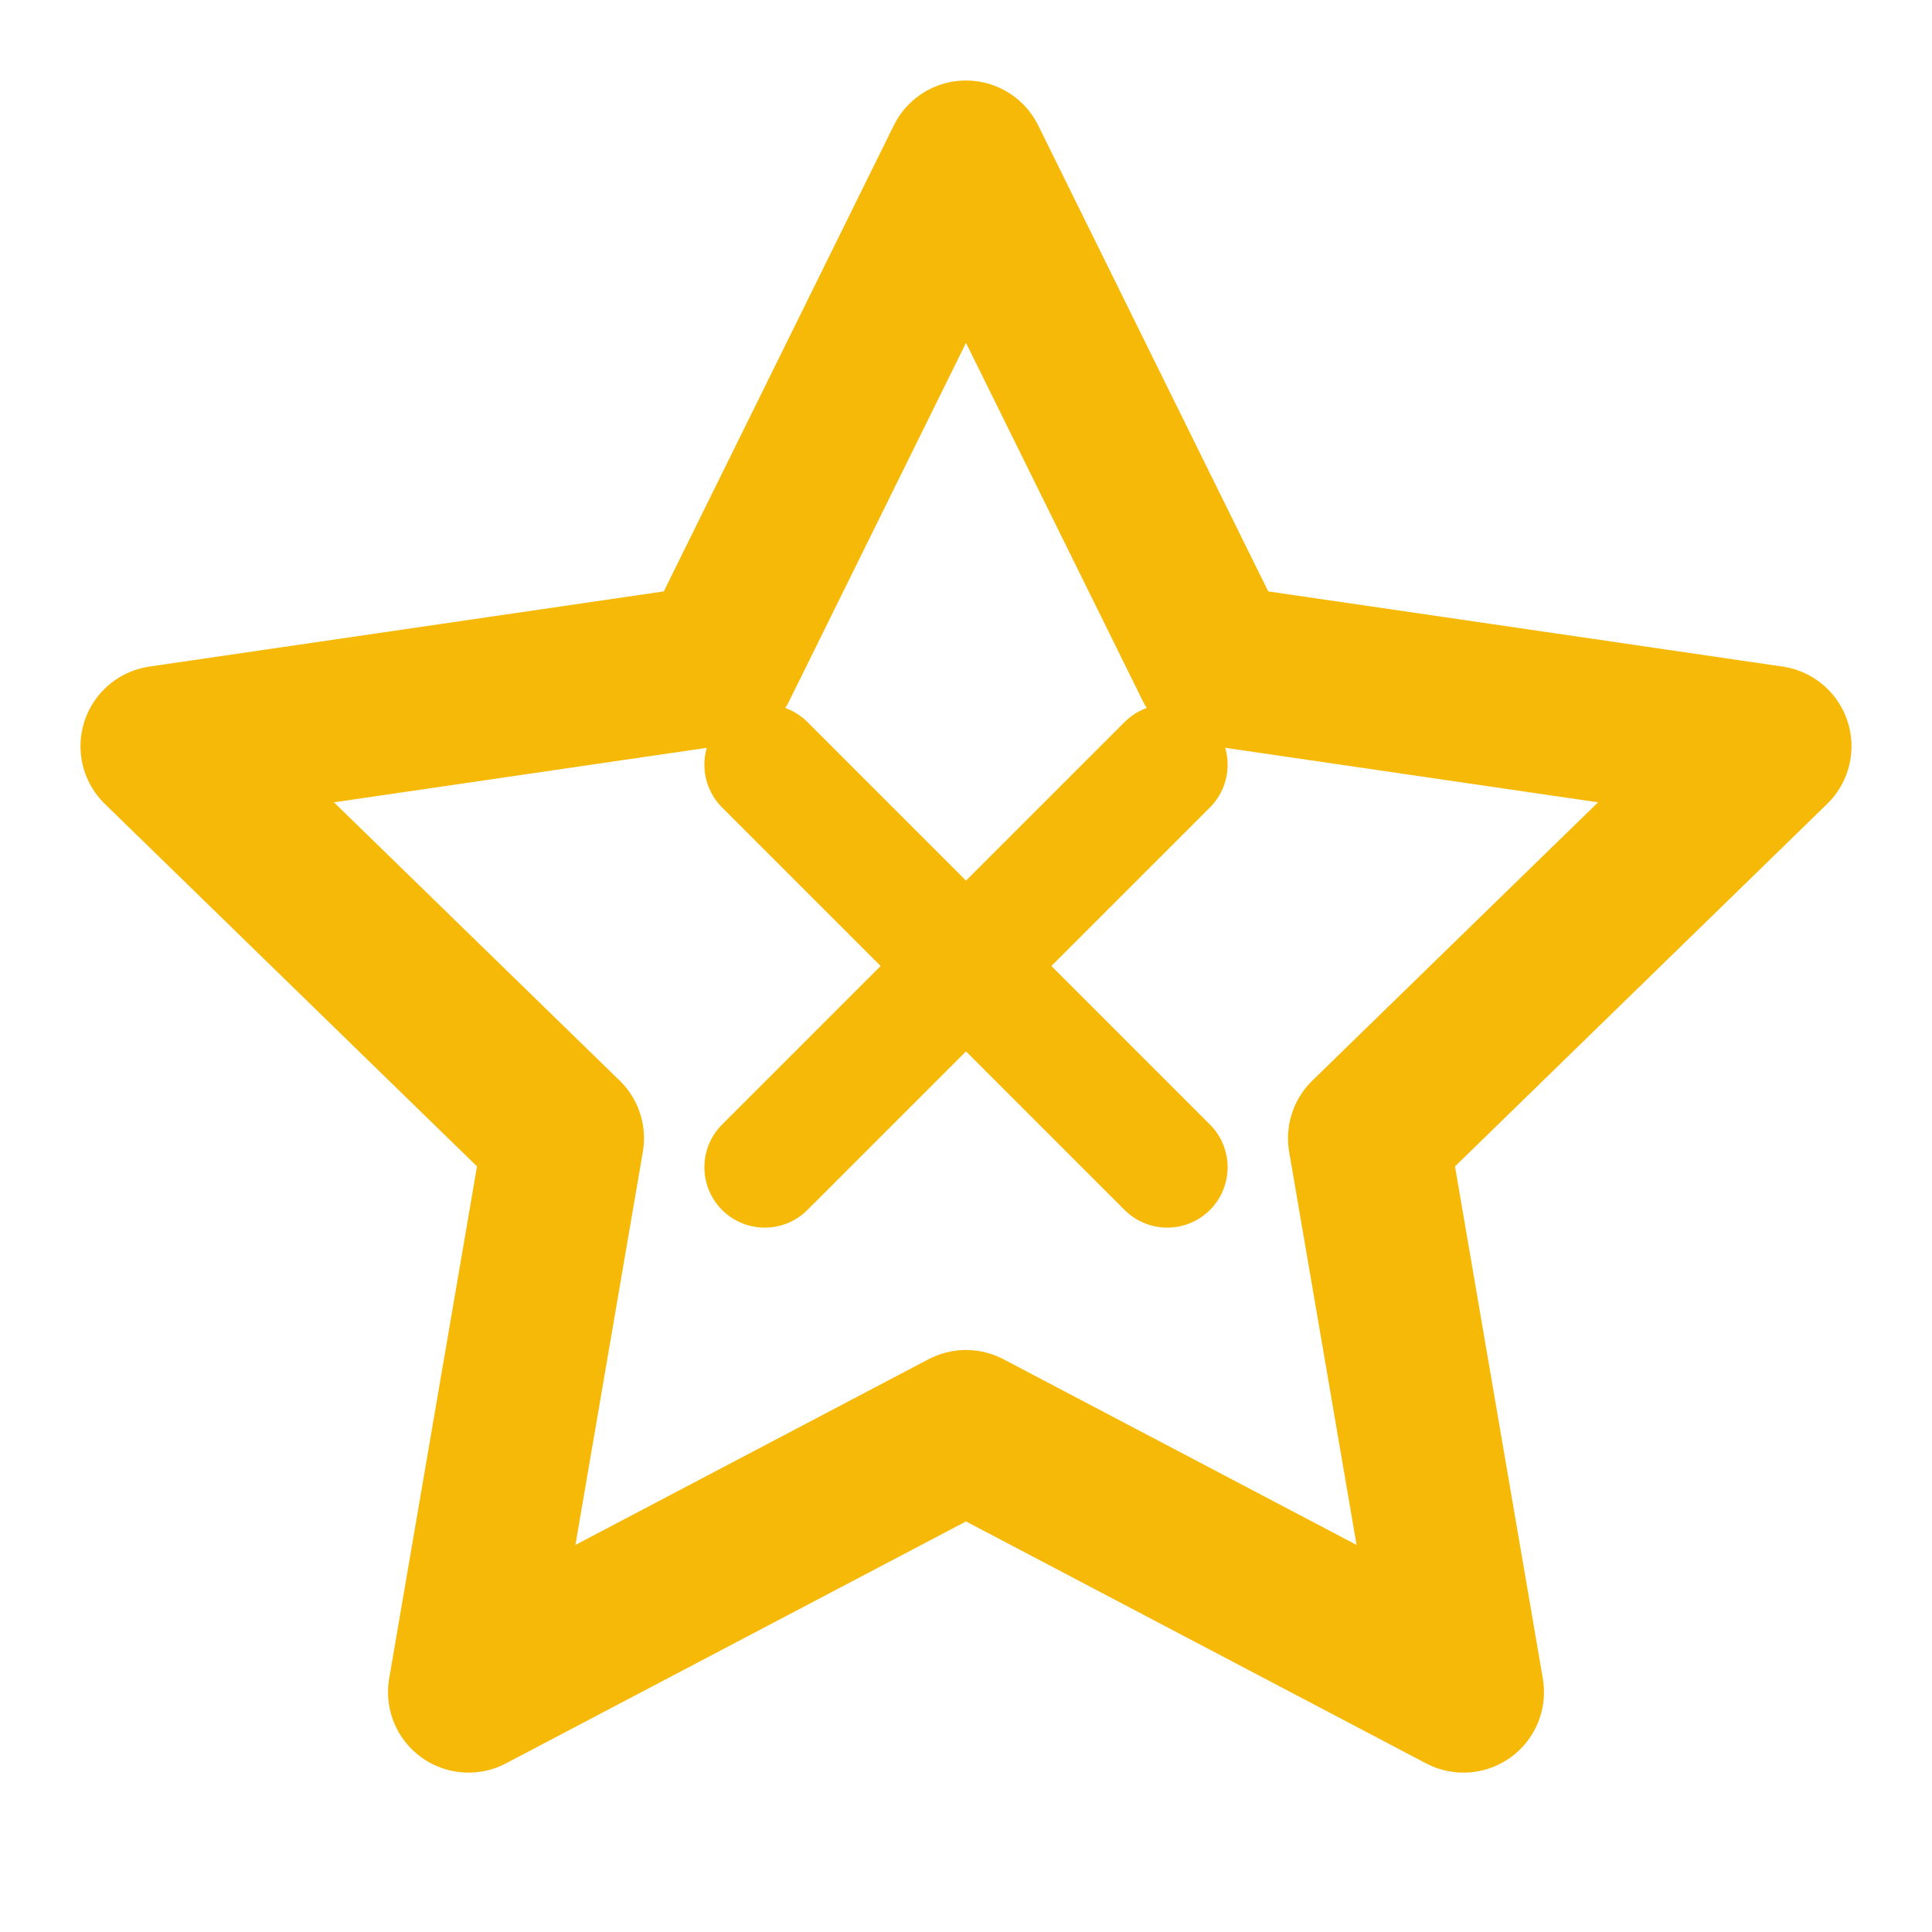
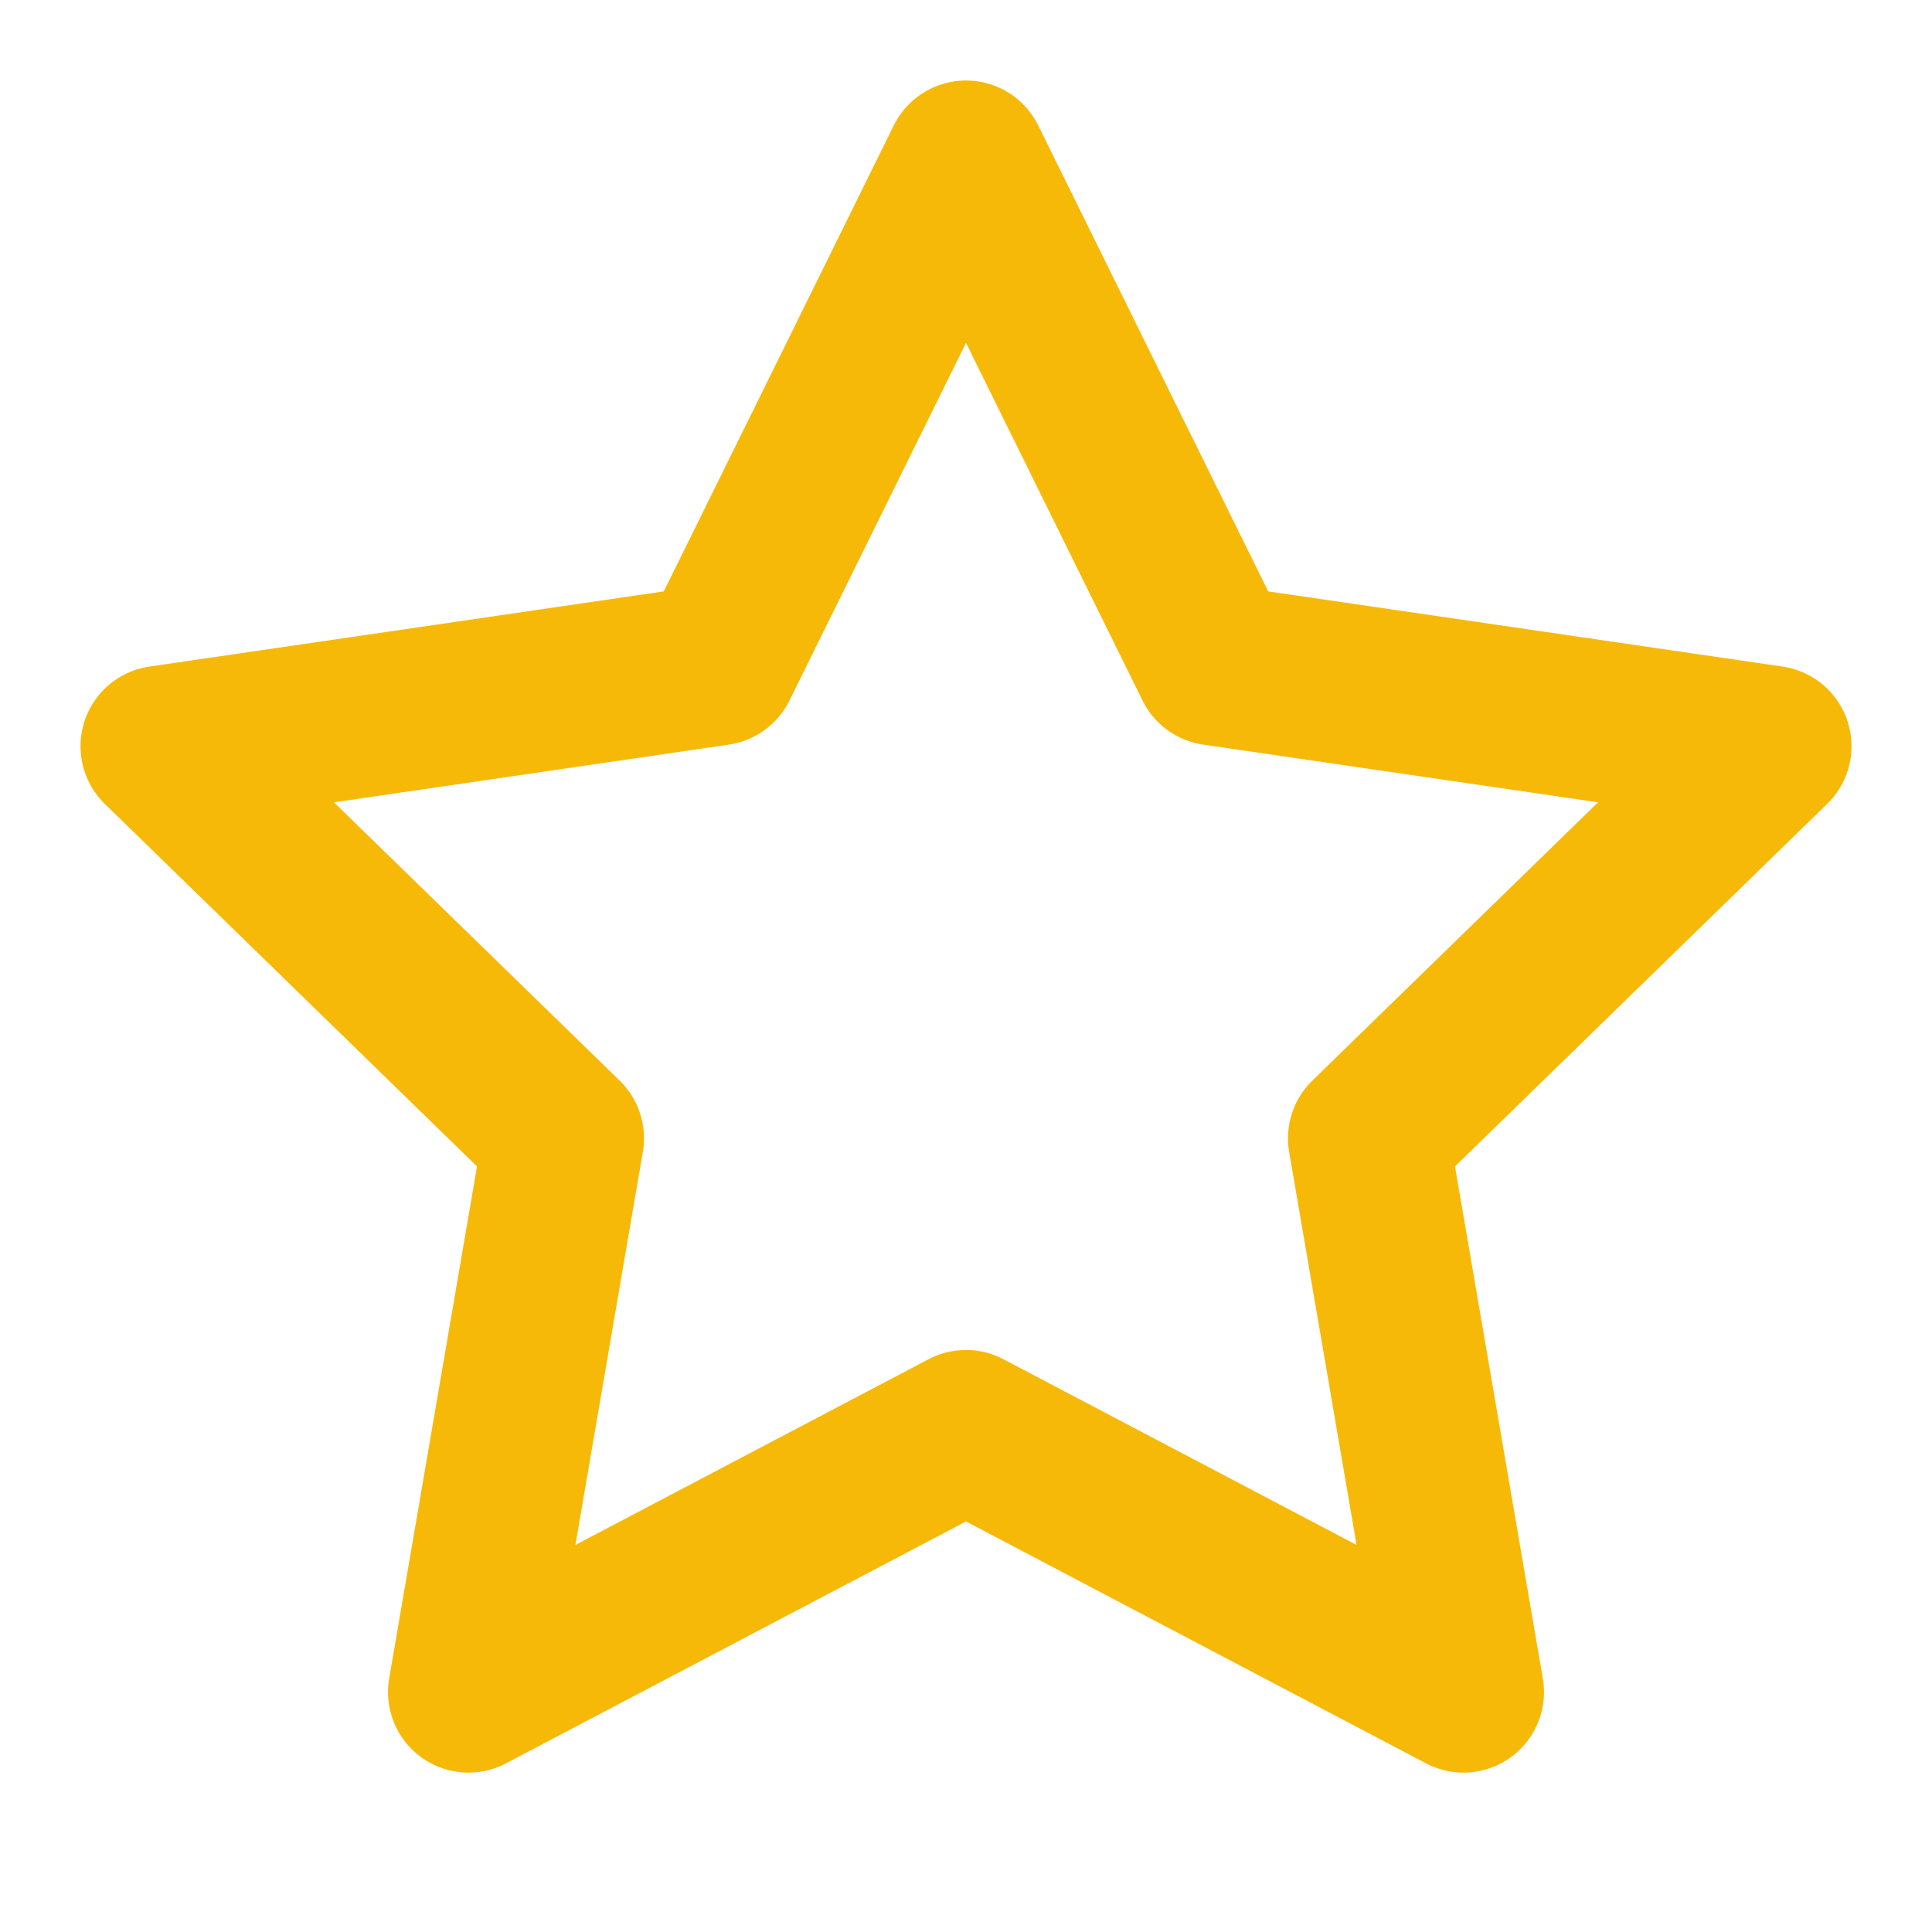
<svg xmlns="http://www.w3.org/2000/svg" width="24" height="24" viewBox="0 0 24 24" fill="none" stroke="#F7B908" stroke-width="2" stroke-linecap="round" stroke-linejoin="round">
  <polygon points="12 2 15.09 8.26 22 9.27 17 14.14 18.18 21.02 12 17.77 5.82 21.02 7 14.14 2 9.27 8.91 8.26 12 2" />
-   <line x1="9.5" y1="9.5" x2="14.5" y2="14.5" stroke-width="1.5" />
-   <line x1="14.5" y1="9.5" x2="9.5" y2="14.5" stroke-width="1.5" />
</svg>